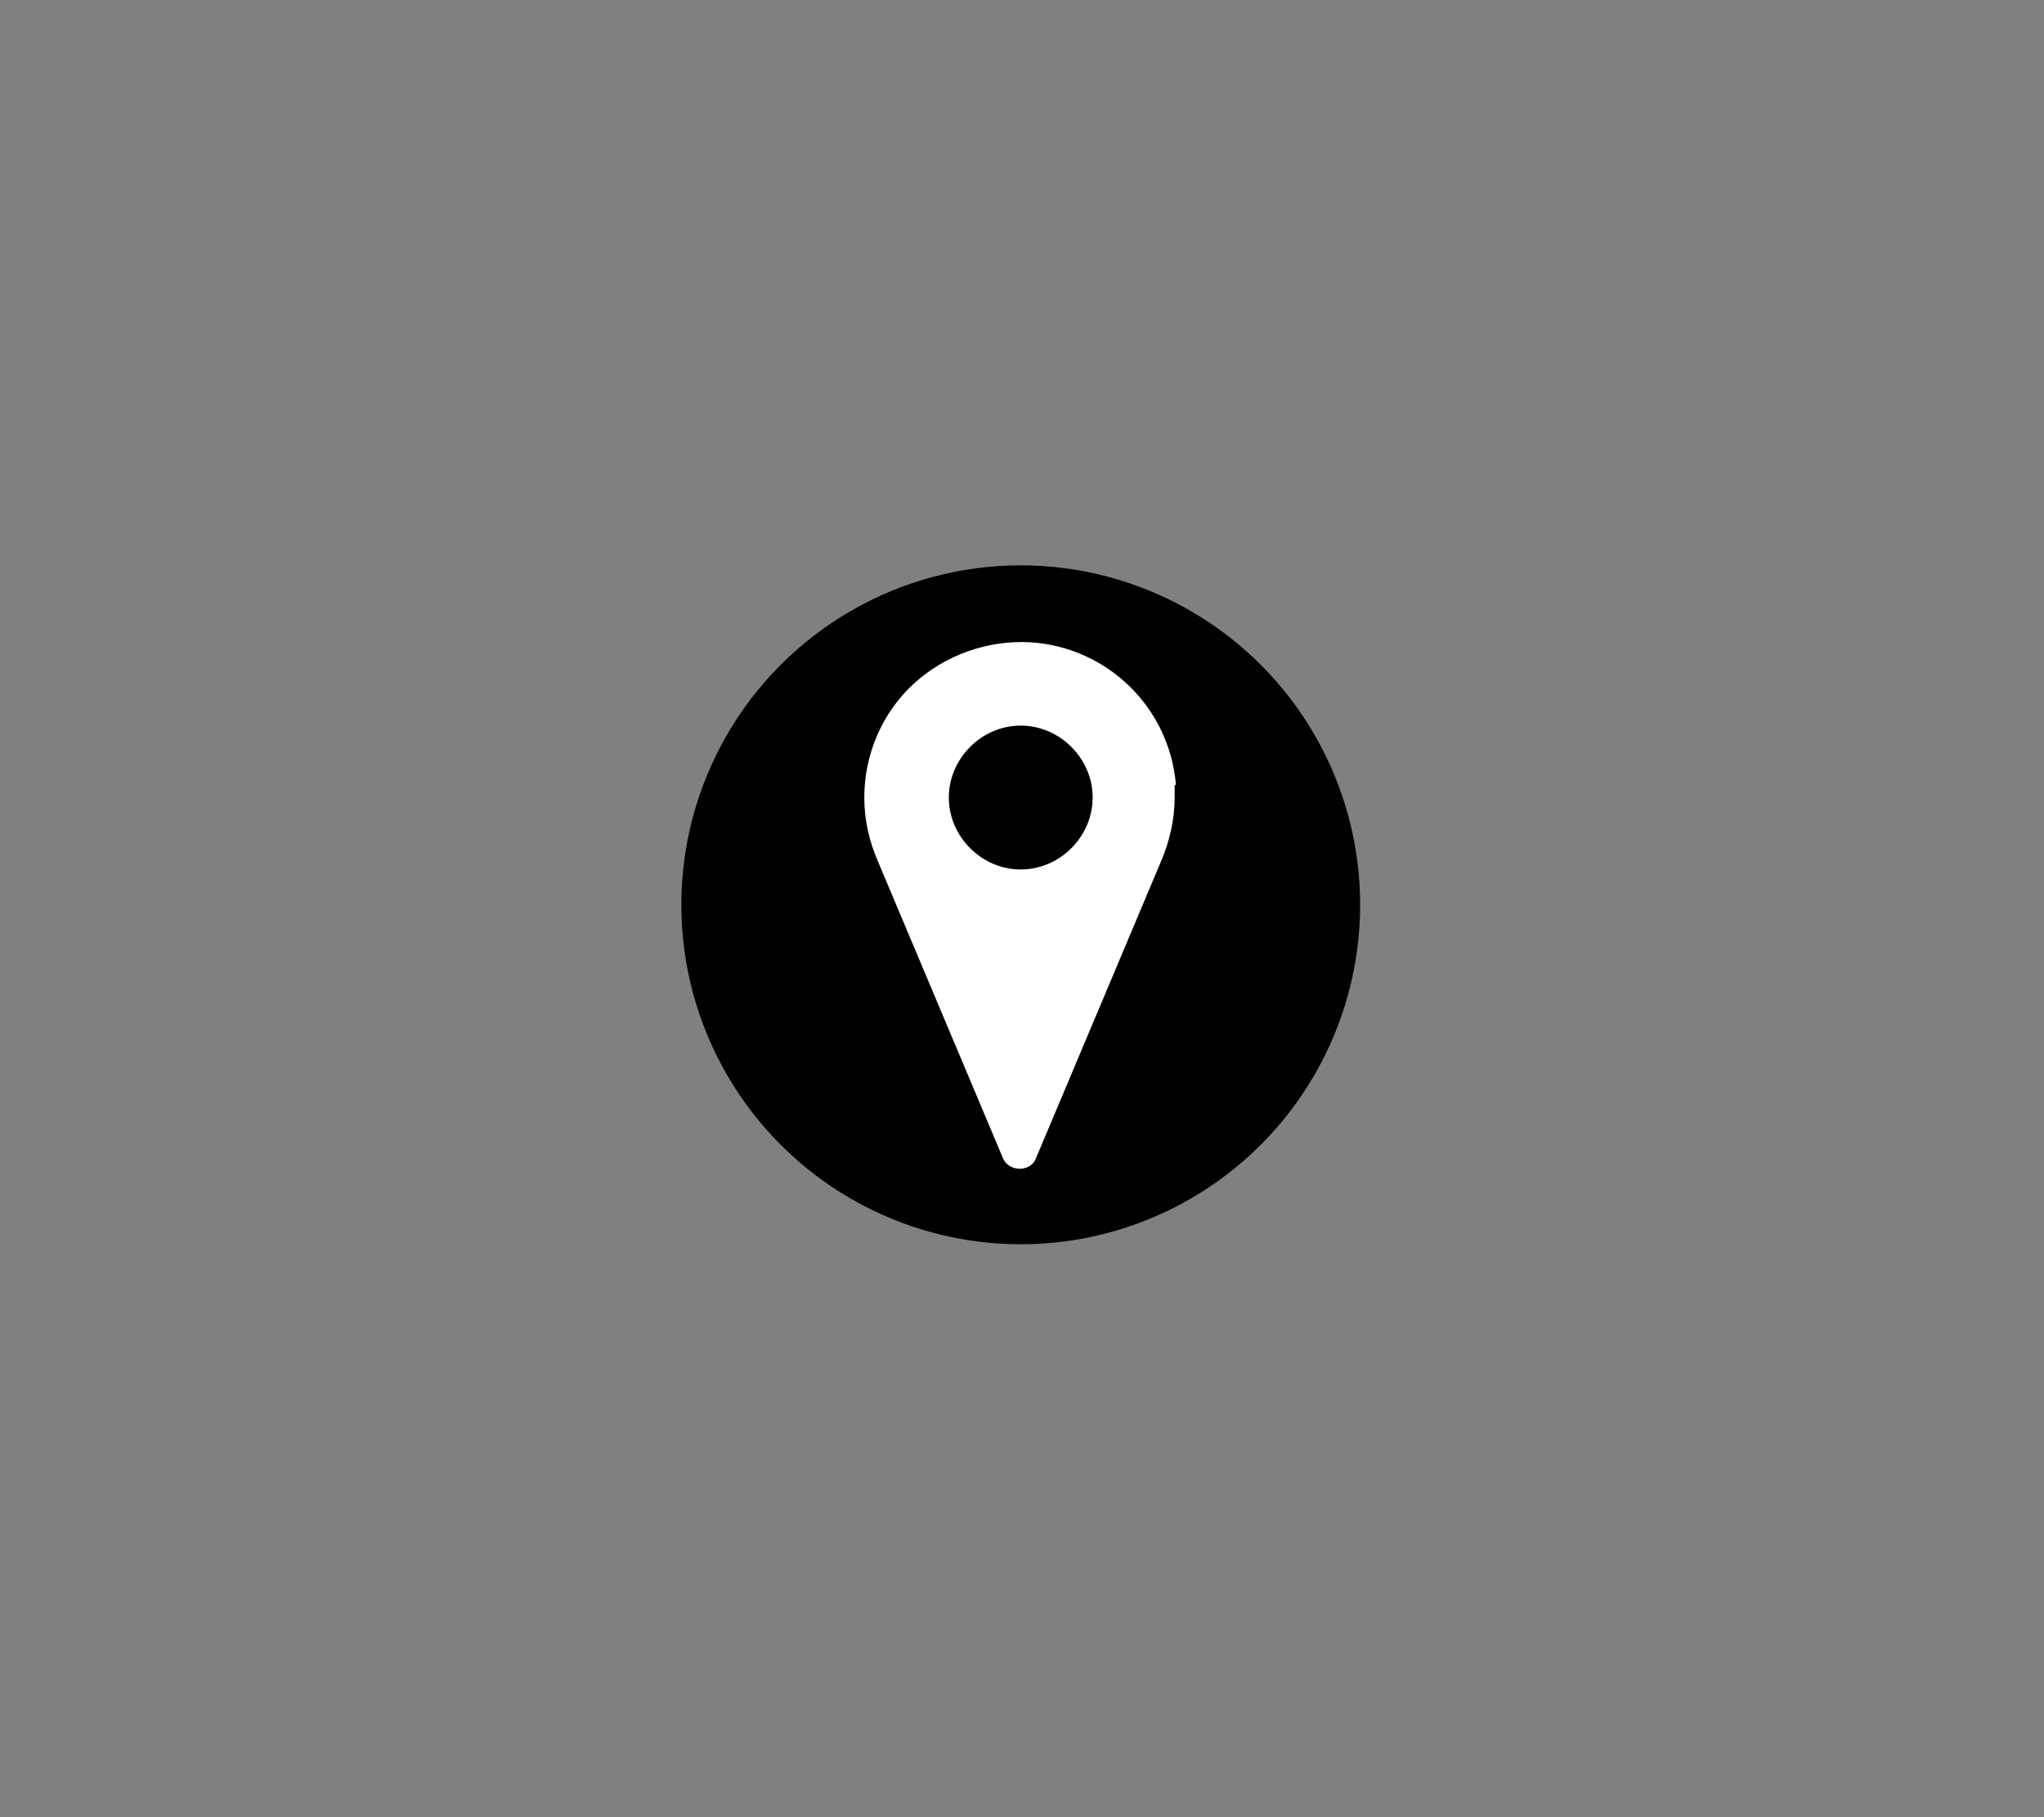
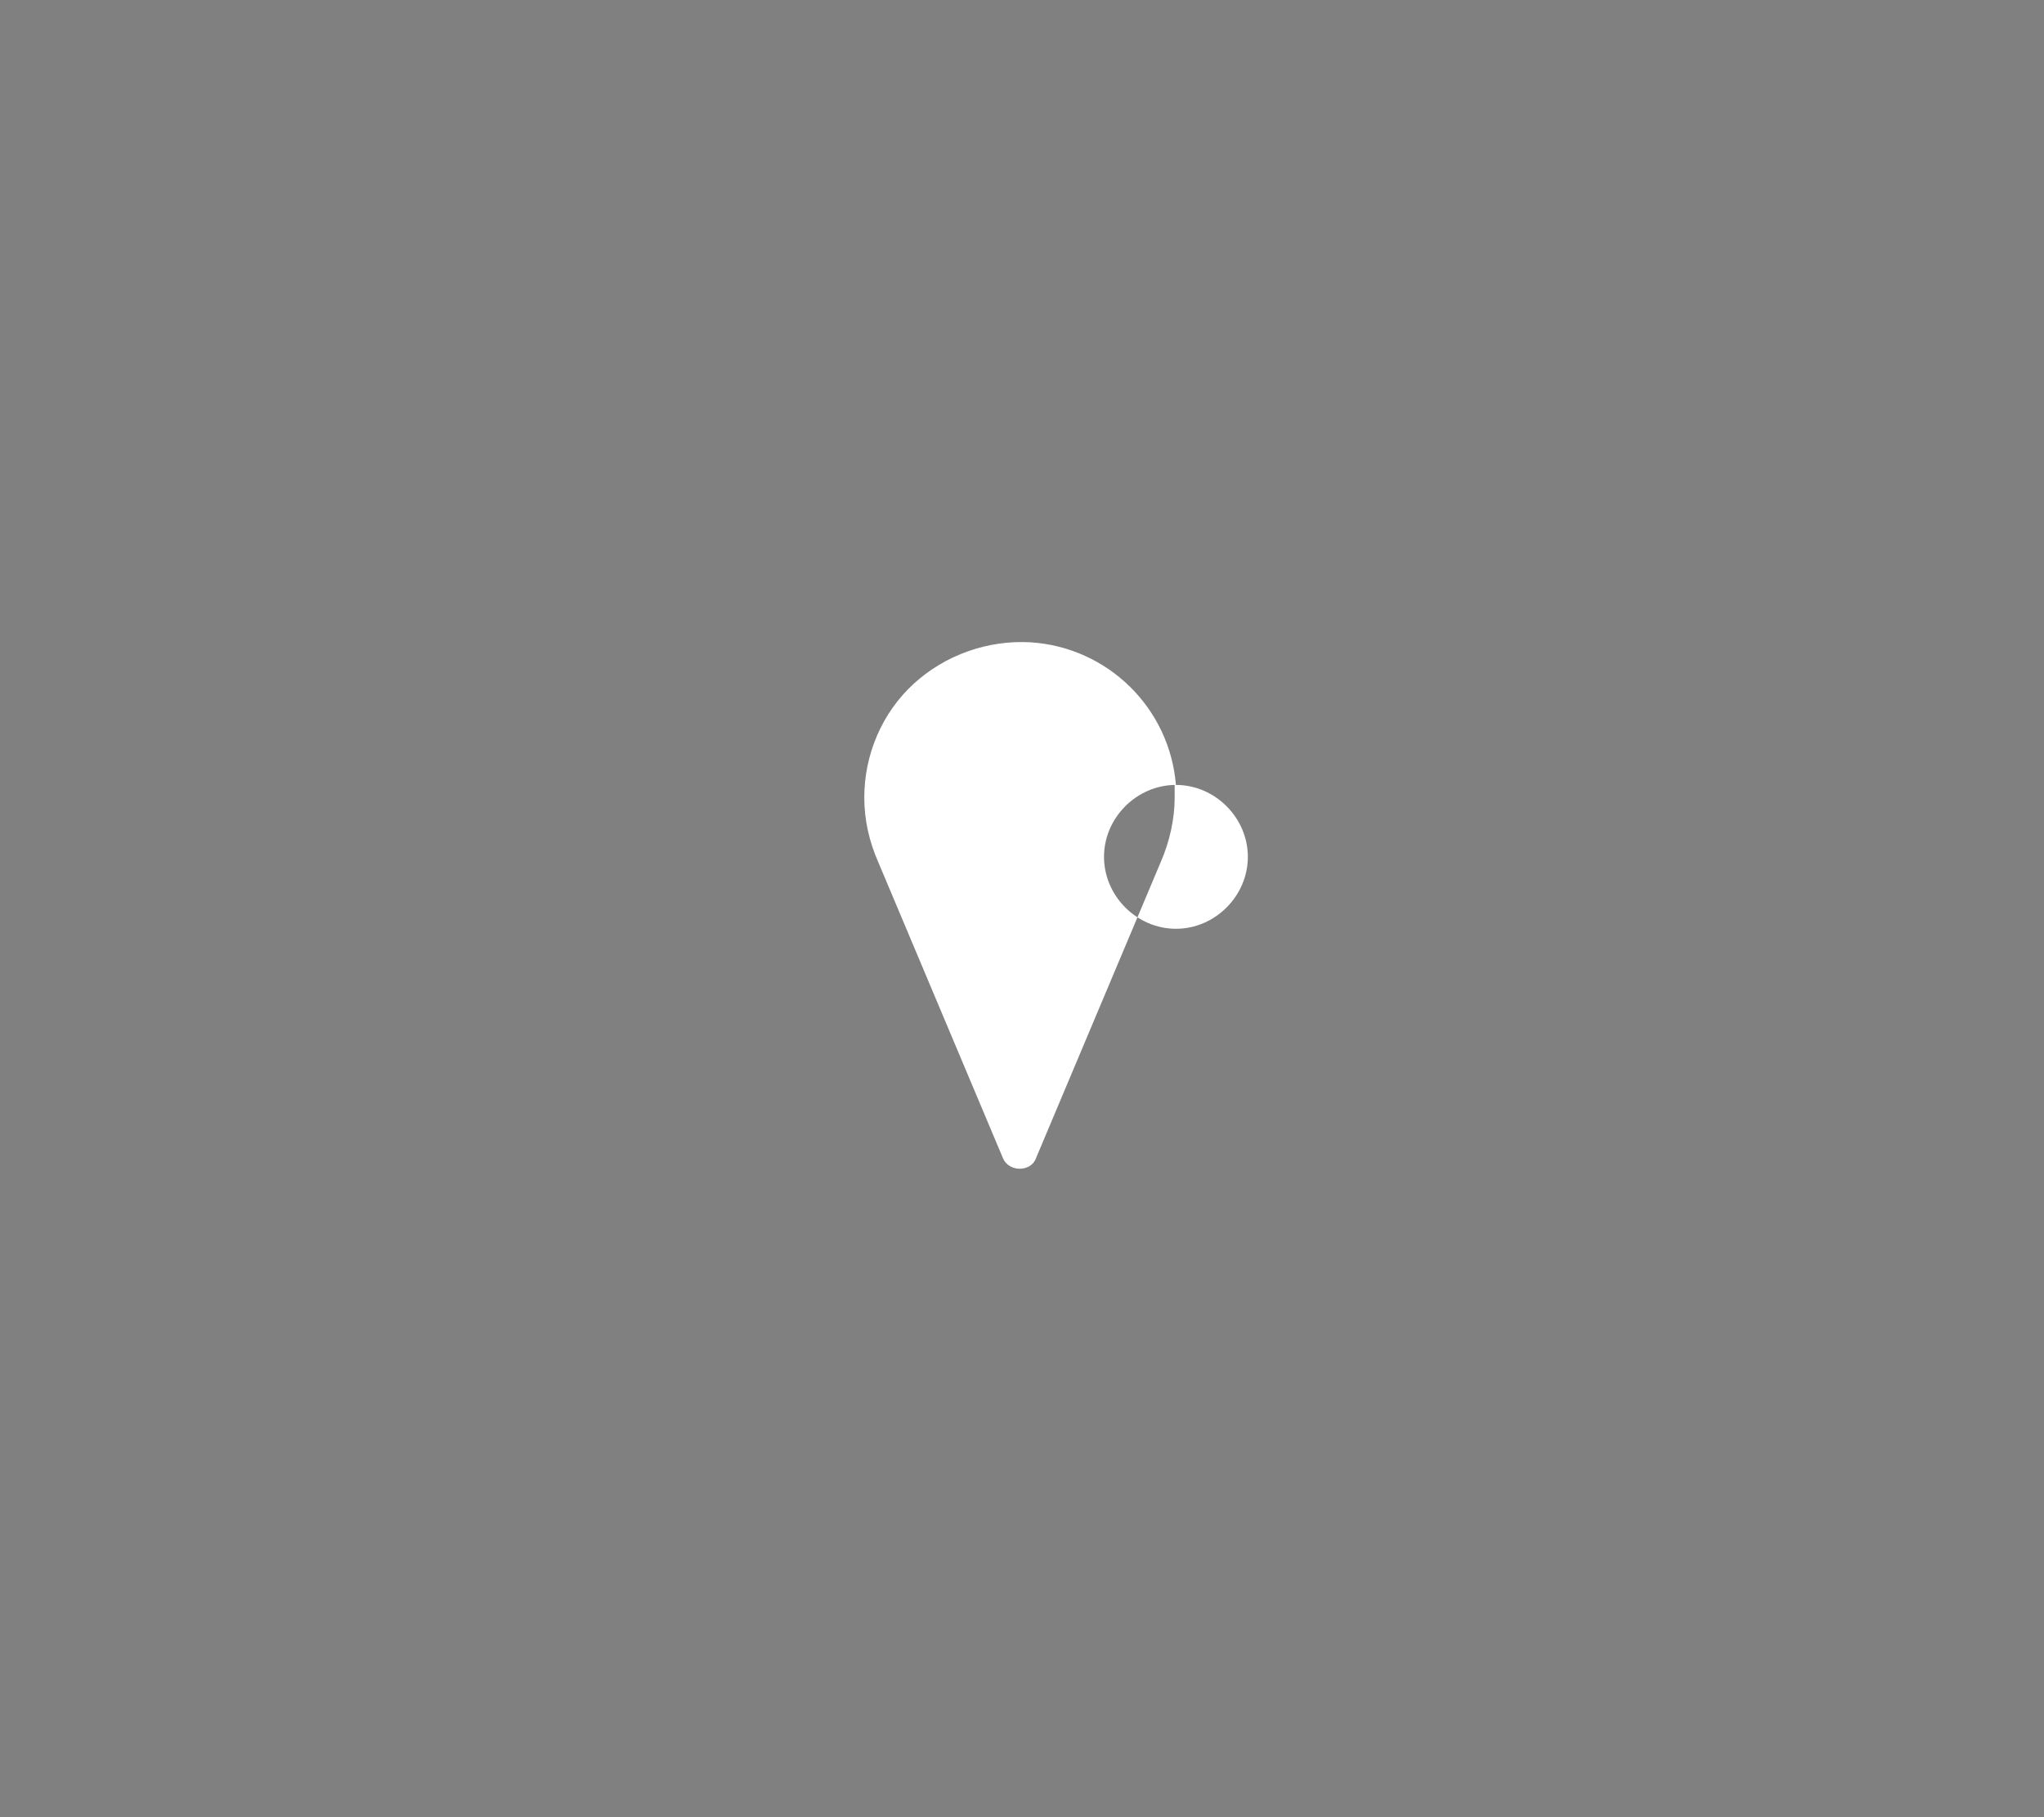
<svg xmlns="http://www.w3.org/2000/svg" id="Layer_1" version="1.1" viewBox="0 0 162 144">
  <rect x="0" y="0" width="162" height="144" fill="#808080" stroke="none" />
  <defs>
    <style>
      .st0 {
        fill: #010101;
      }

      .st1 {
        fill: #fff;
      }
    </style>
  </defs>
-   <circle class="st0" cx="80.9" cy="71.7" r="26.9" />
-   <path class="st1" d="M93.2,62.2c-.5-6.1-5.4-10.9-11.5-11.3-3.4-.2-6.8,1-9.3,3.3-2.5,2.3-3.9,5.6-3.9,9,0,1.8.4,3.5,1.1,5.1l9.9,23.5c.3.7,1.2,1,1.9.7.3-.1.6-.4.7-.7l9.9-23.5c.7-1.6,1.1-3.4,1.1-5.1,0-.3,0-.7,0-1ZM80.9,57.5c3.1,0,5.7,2.6,5.7,5.7s-2.6,5.7-5.7,5.7-5.7-2.6-5.7-5.7,2.6-5.7,5.7-5.7Z" />
+   <path class="st1" d="M93.2,62.2c-.5-6.1-5.4-10.9-11.5-11.3-3.4-.2-6.8,1-9.3,3.3-2.5,2.3-3.9,5.6-3.9,9,0,1.8.4,3.5,1.1,5.1l9.9,23.5c.3.7,1.2,1,1.9.7.3-.1.6-.4.7-.7l9.9-23.5c.7-1.6,1.1-3.4,1.1-5.1,0-.3,0-.7,0-1Zc3.1,0,5.7,2.6,5.7,5.7s-2.6,5.7-5.7,5.7-5.7-2.6-5.7-5.7,2.6-5.7,5.7-5.7Z" />
</svg>